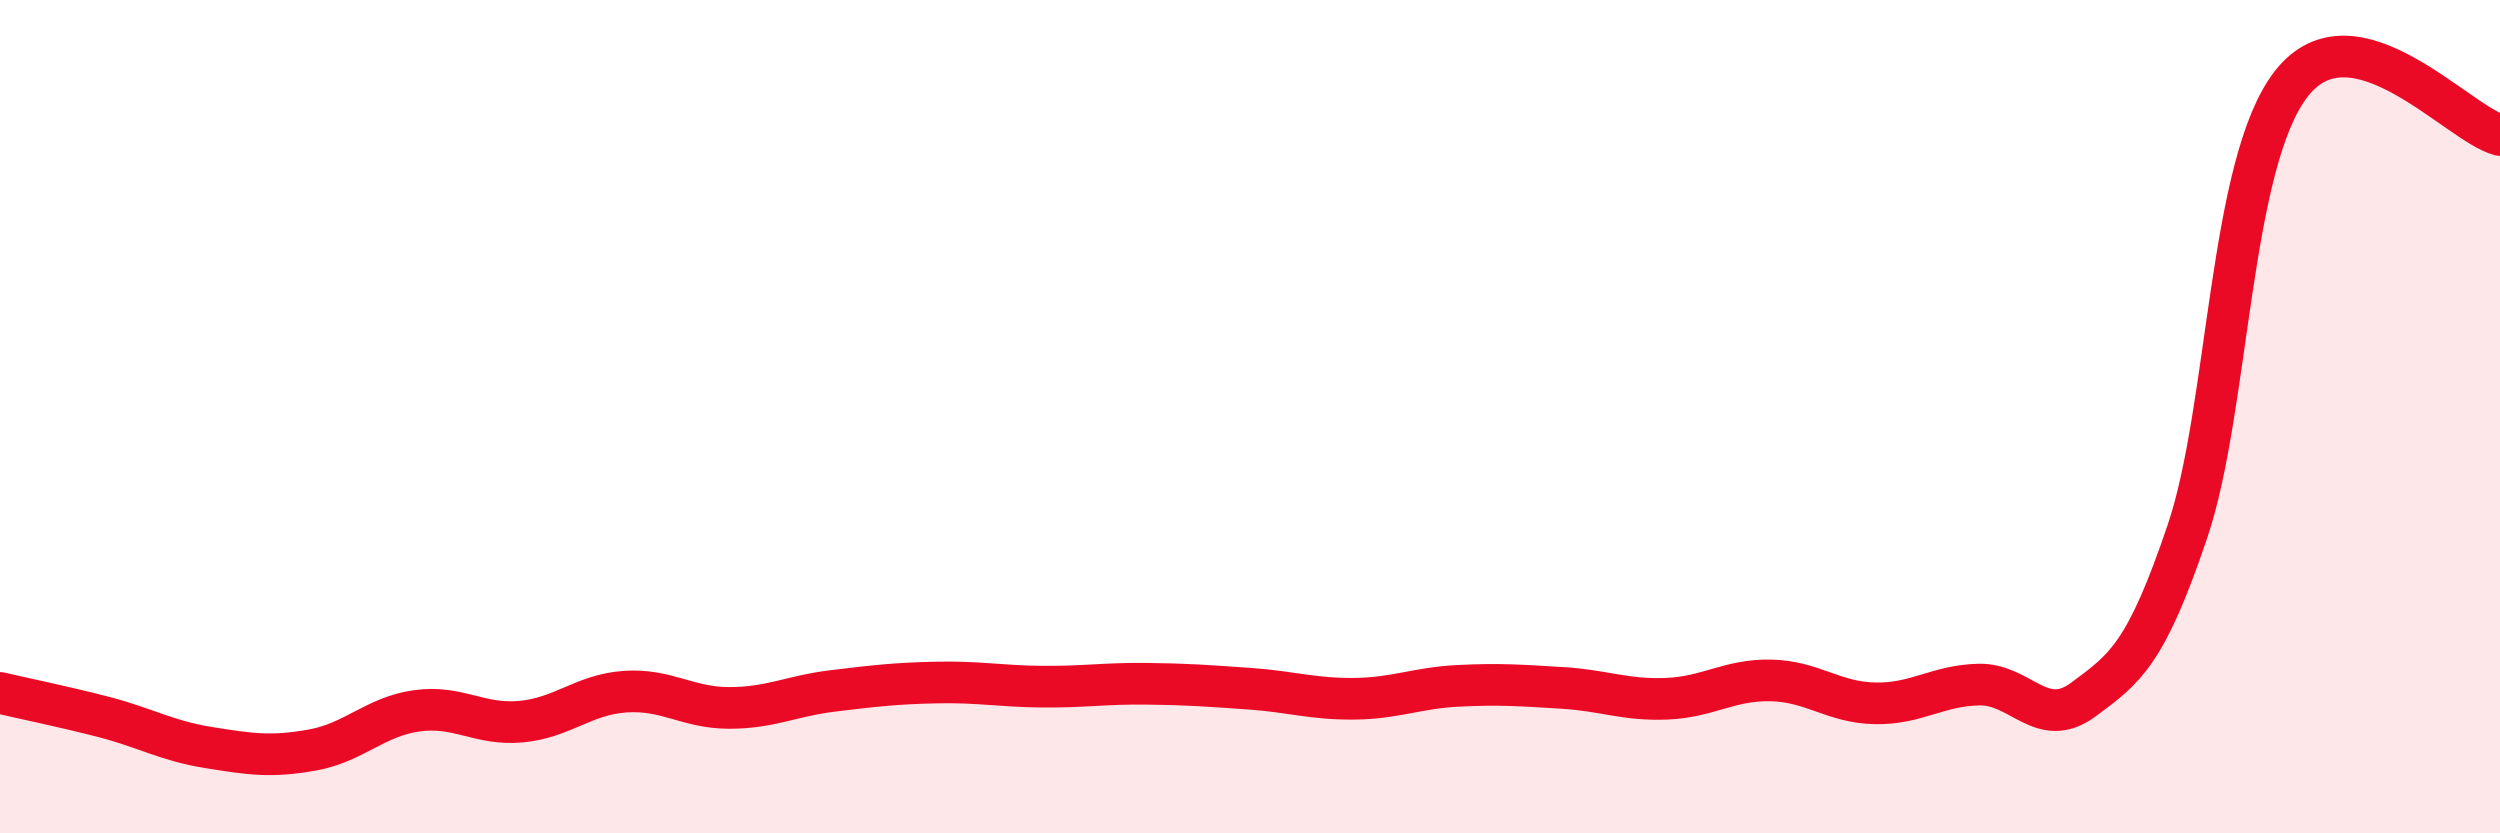
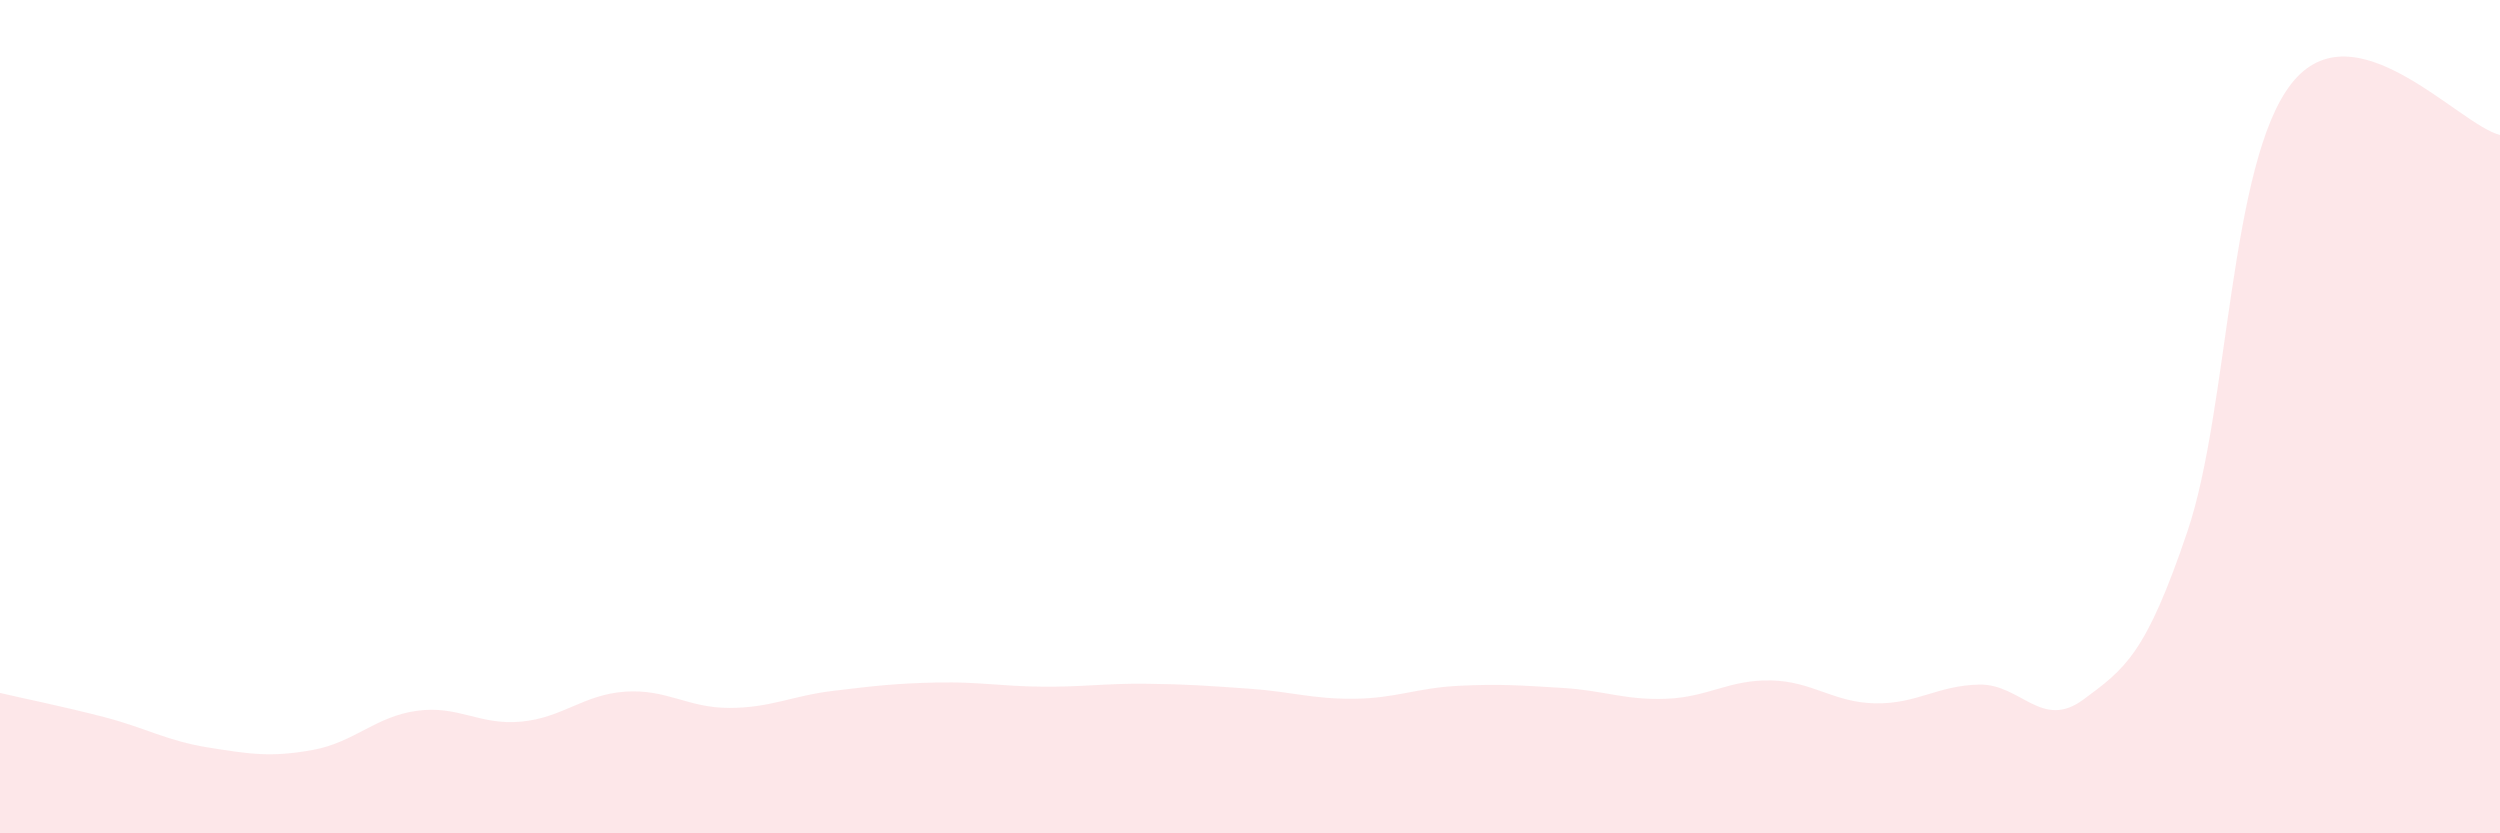
<svg xmlns="http://www.w3.org/2000/svg" width="60" height="20" viewBox="0 0 60 20">
  <path d="M 0,16.63 C 0.5,16.75 1.5,16.95 2.5,17.21 C 3.5,17.47 4,17.78 5,17.94 C 6,18.1 6.5,18.18 7.5,18 C 8.5,17.82 9,17.2 10,17.06 C 11,16.92 11.5,17.41 12.5,17.32 C 13.5,17.23 14,16.67 15,16.6 C 16,16.53 16.5,16.99 17.5,16.99 C 18.5,16.99 19,16.7 20,16.58 C 21,16.46 21.5,16.4 22.5,16.38 C 23.5,16.36 24,16.47 25,16.48 C 26,16.49 26.5,16.4 27.5,16.41 C 28.5,16.42 29,16.46 30,16.53 C 31,16.6 31.5,16.78 32.5,16.77 C 33.5,16.76 34,16.51 35,16.46 C 36,16.41 36.5,16.45 37.5,16.51 C 38.5,16.57 39,16.81 40,16.77 C 41,16.73 41.5,16.31 42.5,16.33 C 43.5,16.35 44,16.86 45,16.88 C 46,16.9 46.5,16.45 47.5,16.43 C 48.5,16.41 49,17.53 50,16.79 C 51,16.05 51.5,15.71 52.5,12.75 C 53.5,9.79 53.5,3.9 55,2 C 56.5,0.1 59,2.99 60,3.24L60 20L0 20Z" fill="#EB0A25" opacity="0.1" stroke-linecap="round" stroke-linejoin="round" />
-   <path d="M 0,16.63 C 0.5,16.75 1.5,16.95 2.5,17.21 C 3.5,17.47 4,17.78 5,17.94 C 6,18.1 6.5,18.18 7.5,18 C 8.5,17.82 9,17.2 10,17.06 C 11,16.92 11.5,17.41 12.5,17.32 C 13.5,17.23 14,16.67 15,16.6 C 16,16.53 16.5,16.99 17.5,16.99 C 18.5,16.99 19,16.7 20,16.58 C 21,16.46 21.5,16.4 22.5,16.38 C 23.5,16.36 24,16.47 25,16.48 C 26,16.49 26.5,16.4 27.5,16.41 C 28.5,16.42 29,16.46 30,16.53 C 31,16.6 31.5,16.78 32.5,16.77 C 33.5,16.76 34,16.51 35,16.46 C 36,16.41 36.5,16.45 37.5,16.51 C 38.5,16.57 39,16.81 40,16.77 C 41,16.73 41.5,16.31 42.5,16.33 C 43.5,16.35 44,16.86 45,16.88 C 46,16.9 46.5,16.45 47.5,16.43 C 48.5,16.41 49,17.53 50,16.79 C 51,16.05 51.5,15.71 52.5,12.75 C 53.5,9.79 53.5,3.9 55,2 C 56.5,0.1 59,2.99 60,3.24" stroke="#EB0A25" stroke-width="1" fill="none" stroke-linecap="round" stroke-linejoin="round" />
</svg>